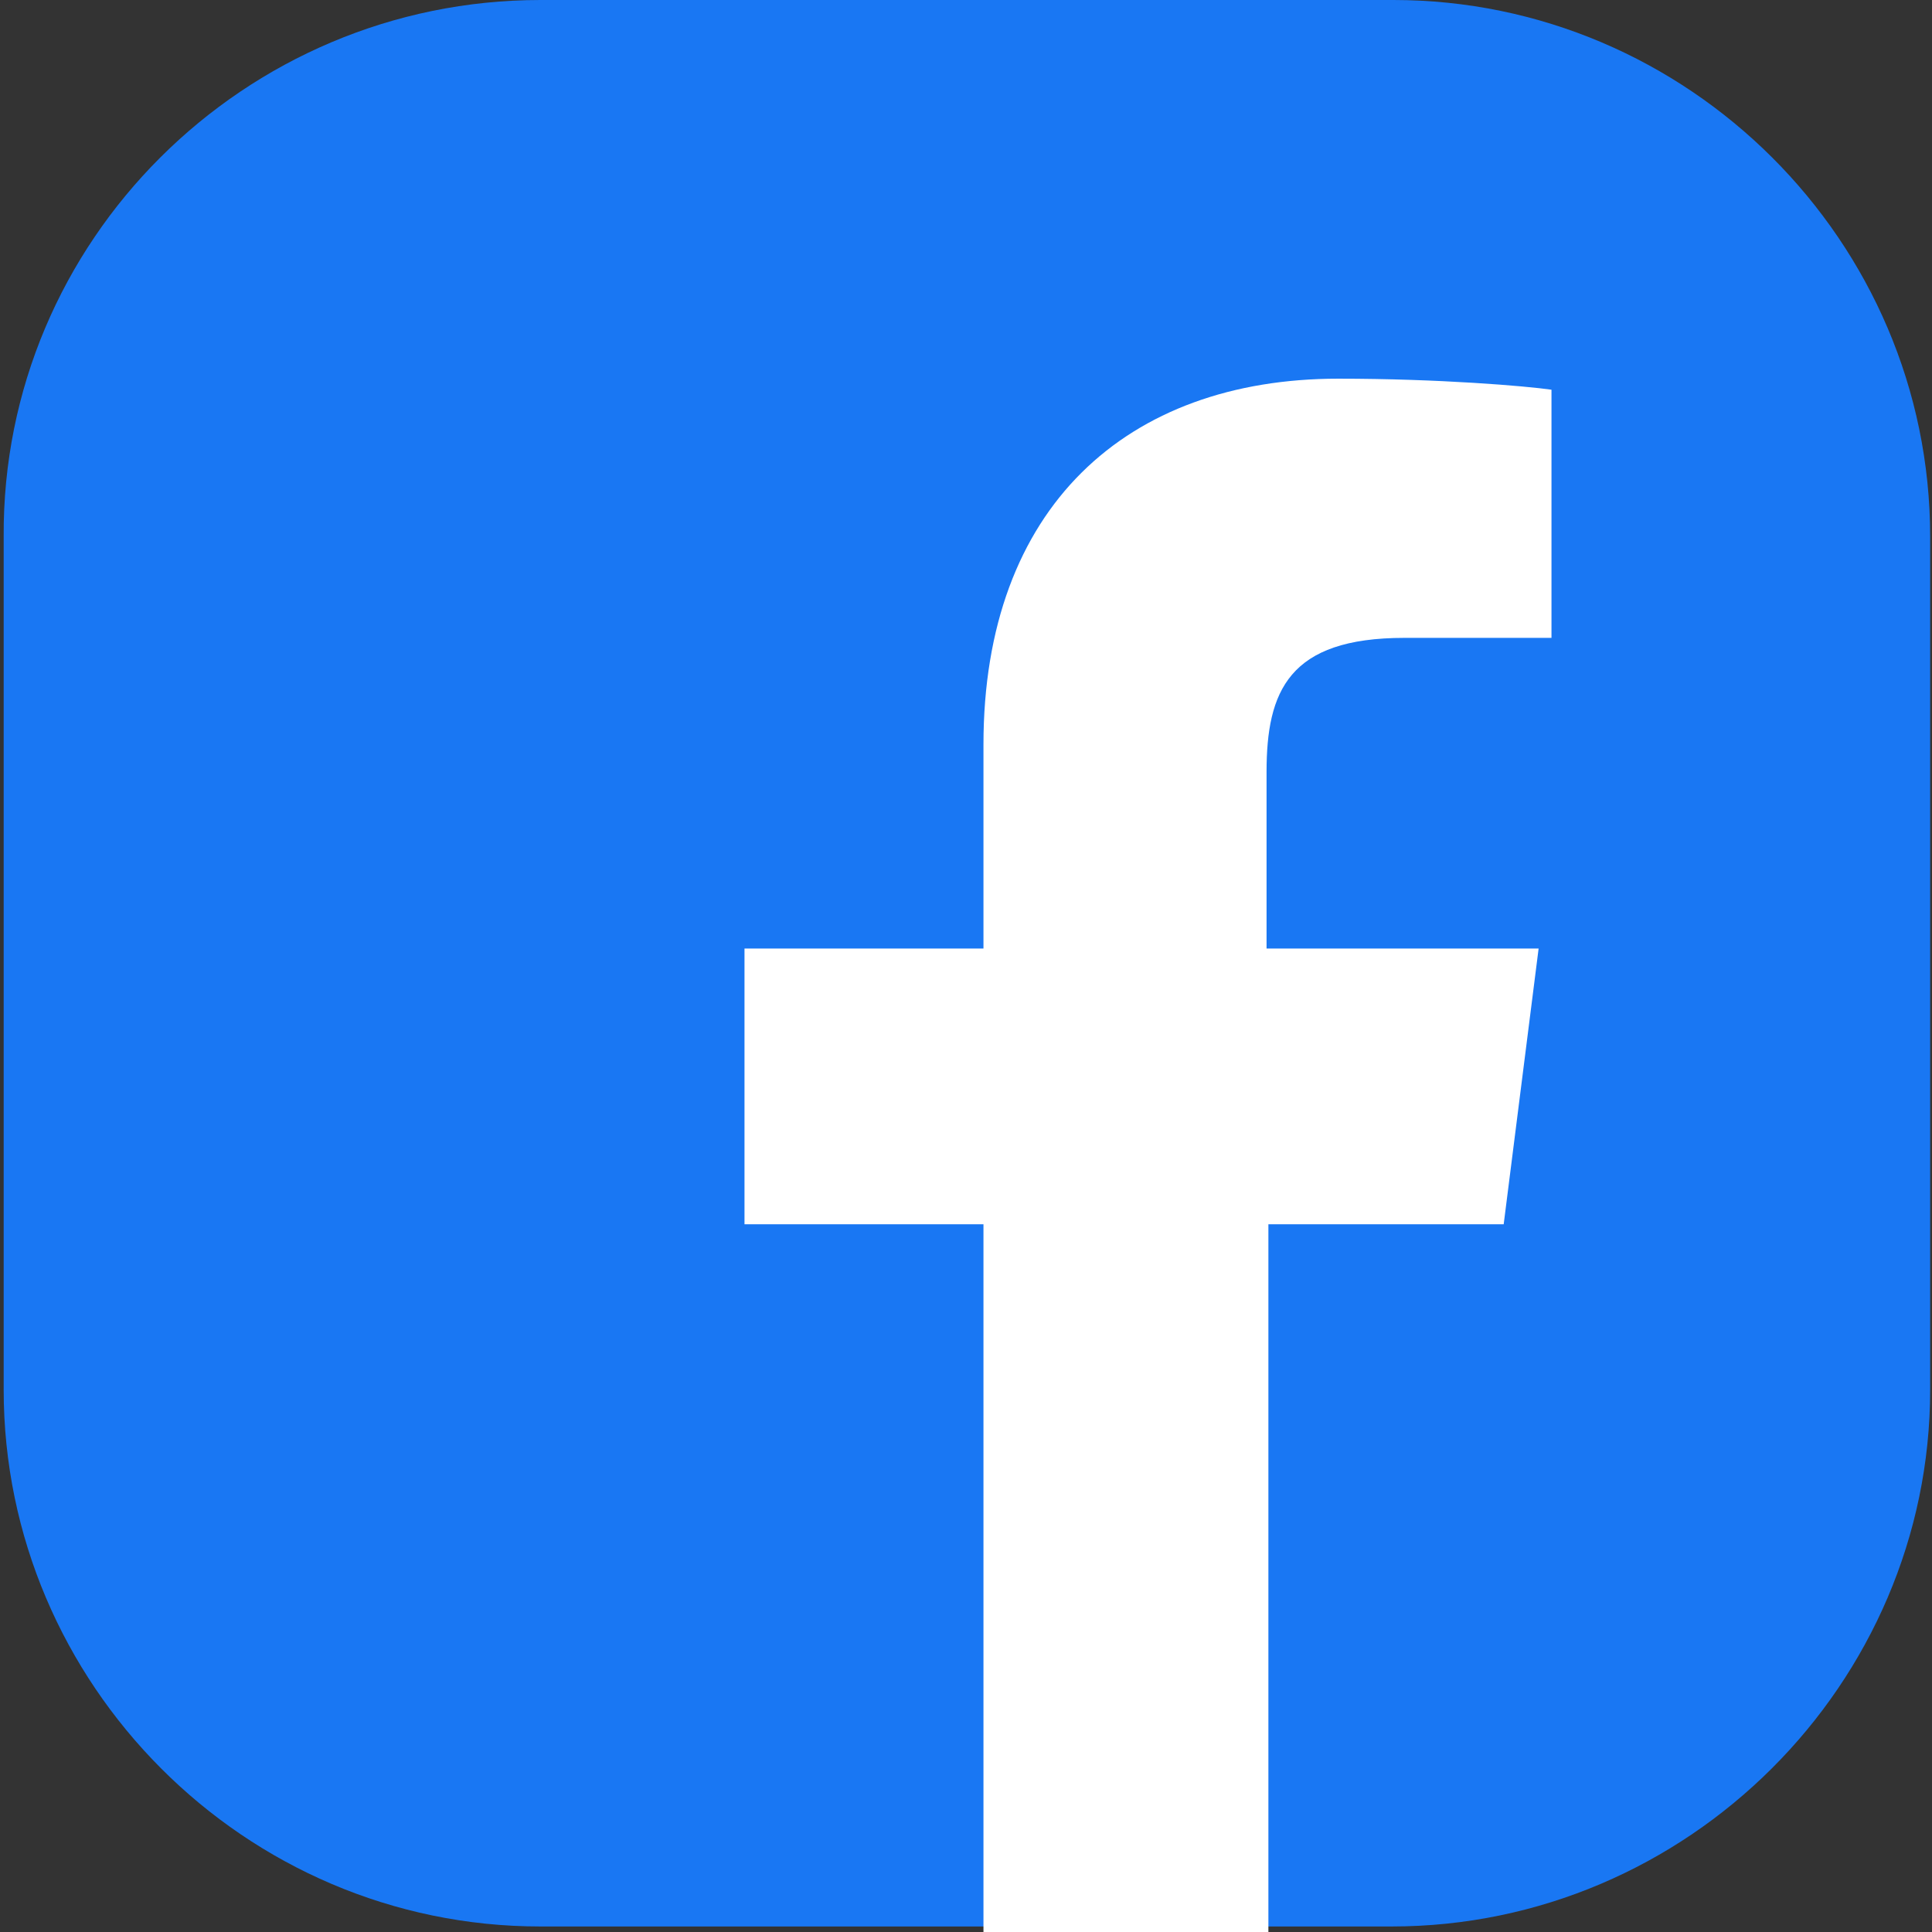
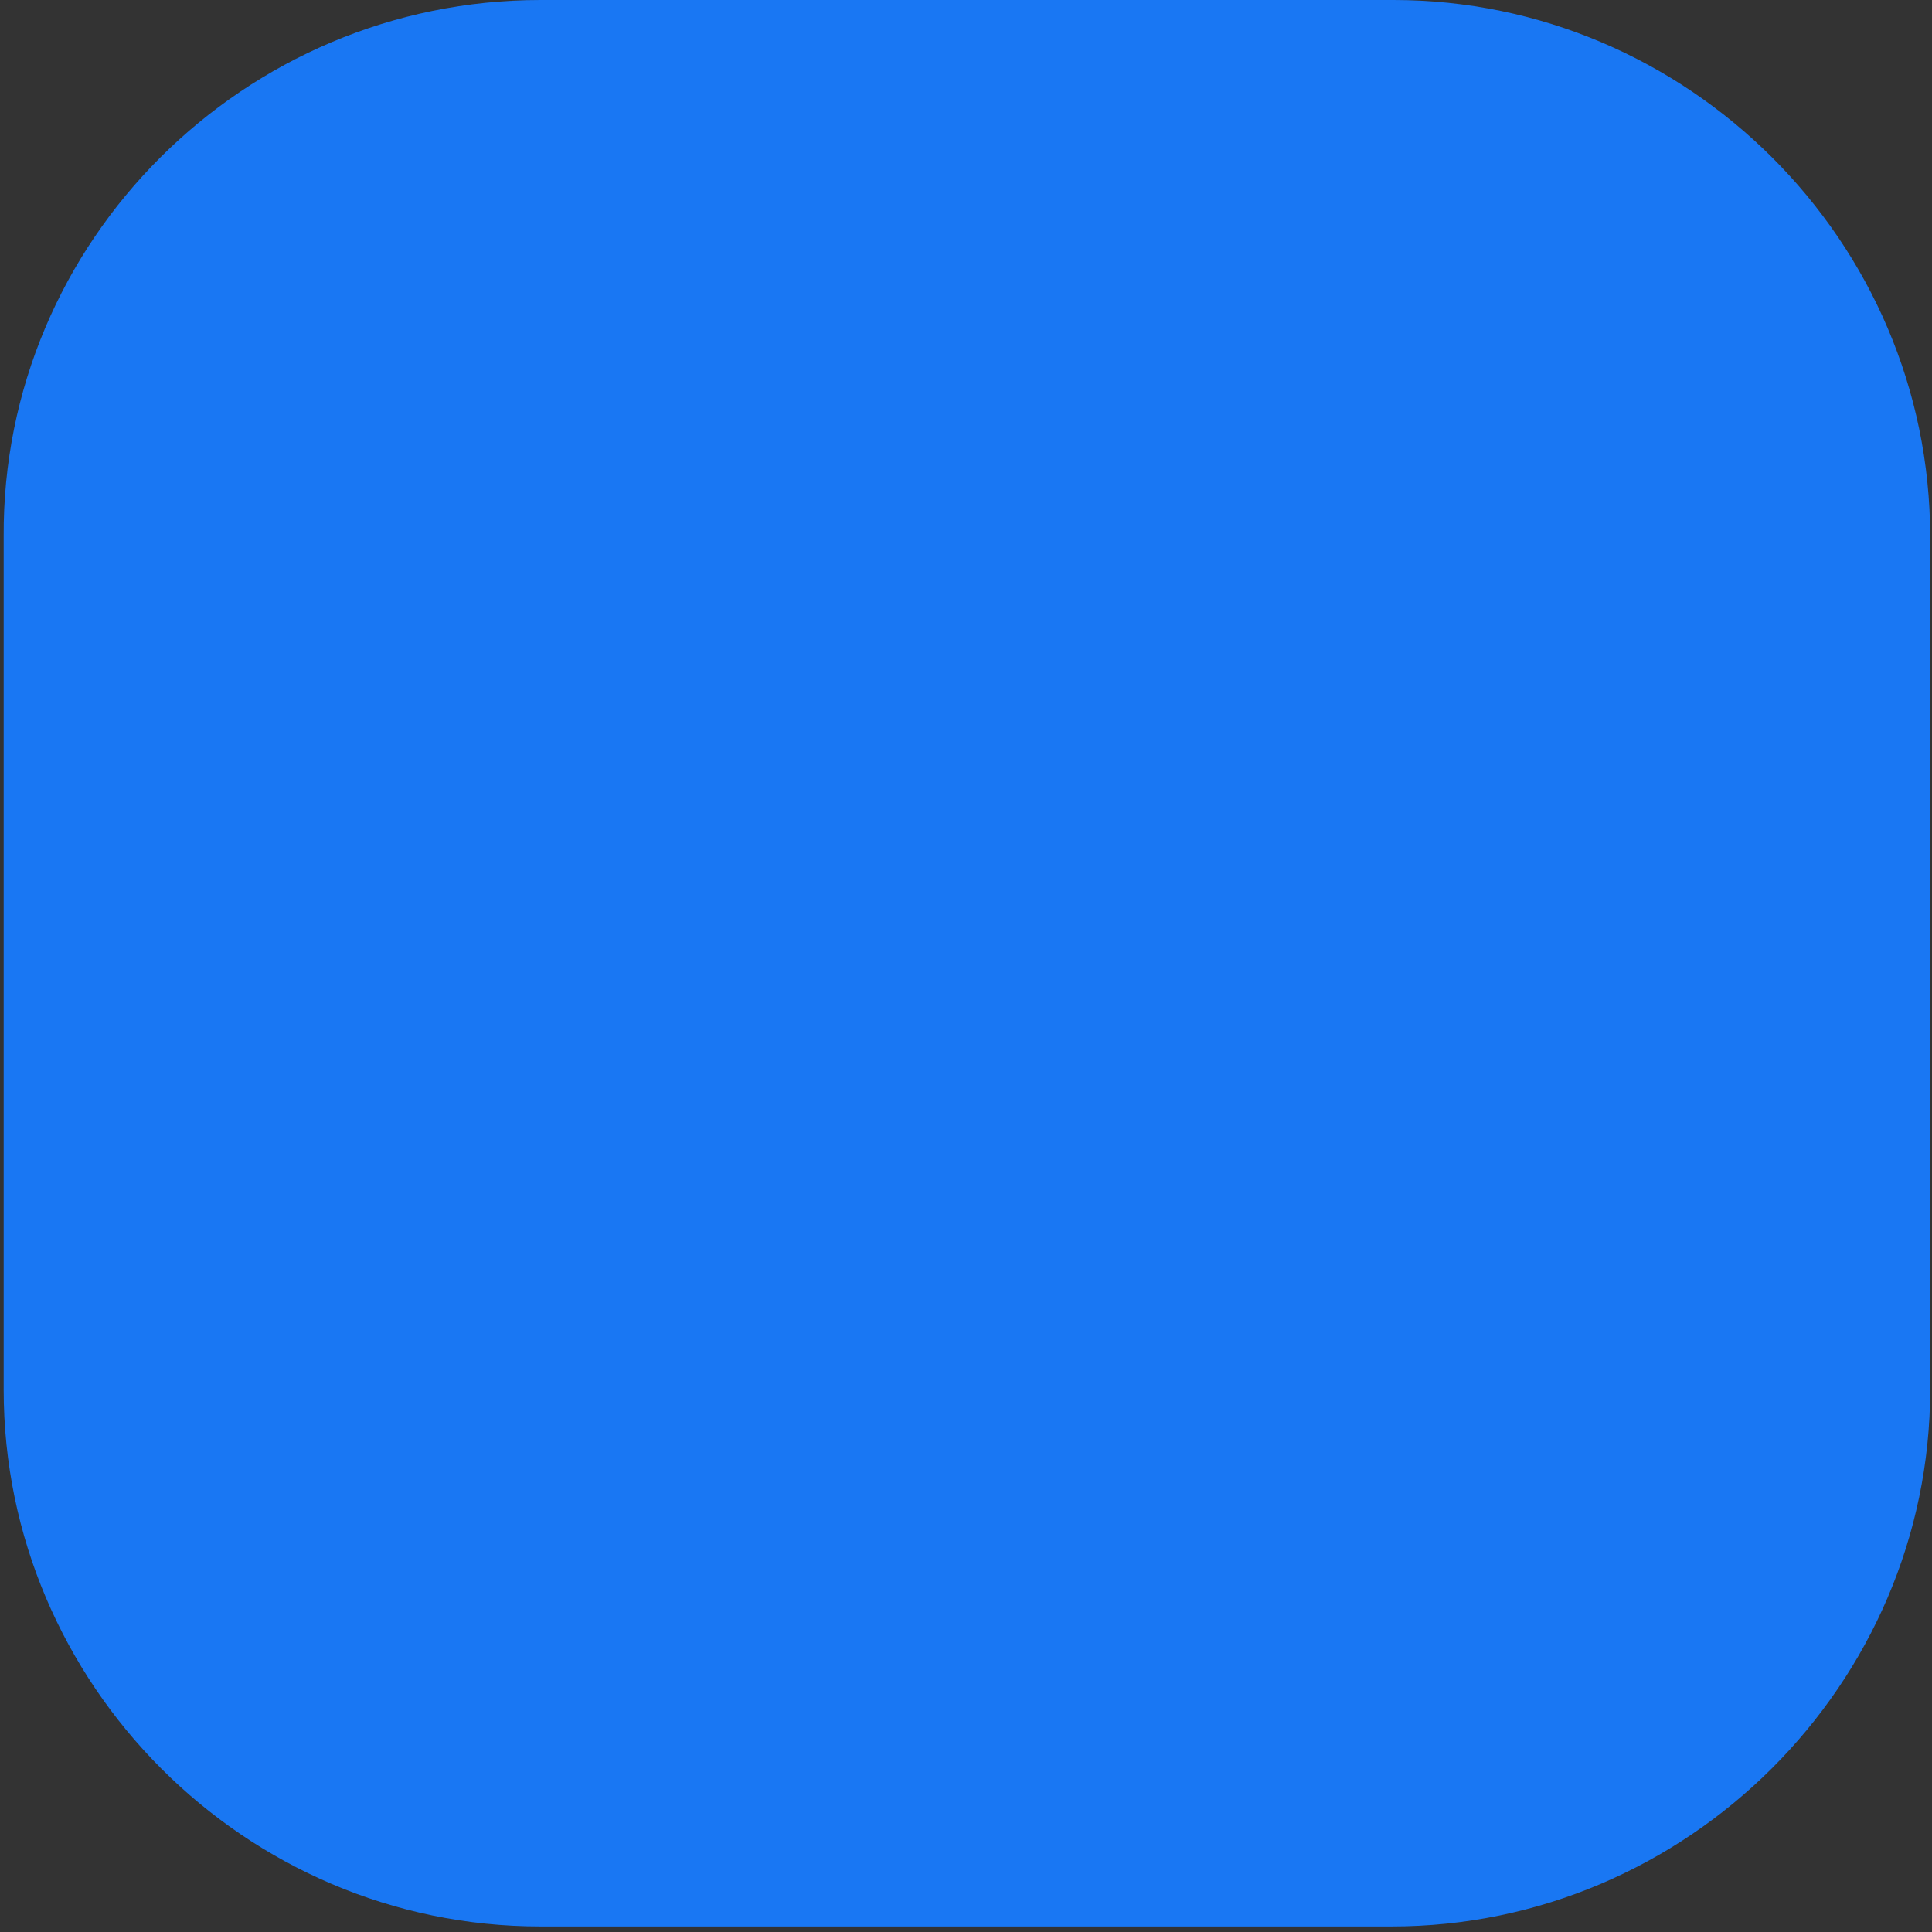
<svg xmlns="http://www.w3.org/2000/svg" version="1.1" id="レイヤー_1" x="0px" y="0px" viewBox="0 0 105.1 105.1" style="enable-background:new 0 0 105.1 105.1;" xml:space="preserve">
  <rect x="0" y="0" width="105.1" height="105.1" fill="#333333" stroke="none" />
  <style type="text/css">
	.st0{fill:#1977F3;}
	.st1{fill:#FFFFFF;}
</style>
  <g>
    <path class="st0" d="M75.7,104.8H29.4c-16.1,0-29.2-13.2-29.2-29.2V29.2C0.1,13.1,13.3,0,29.4,0h46.4C91.8,0,105,13.1,105,29.2   v46.4C105,91.6,91.8,104.8,75.7,104.8z" />
-     <path class="st1" d="M81.8,66.6l1.9-15H68.9V42c0-4.4,1.2-7.3,7.5-7.3l8,0V21.2c-1.4-0.2-6.1-0.6-11.6-0.6   c-11.5,0-19.3,7-19.3,19.9v11.1h-13v15h13v38.6h15.5V66.6H81.8z" />
  </g>
</svg>